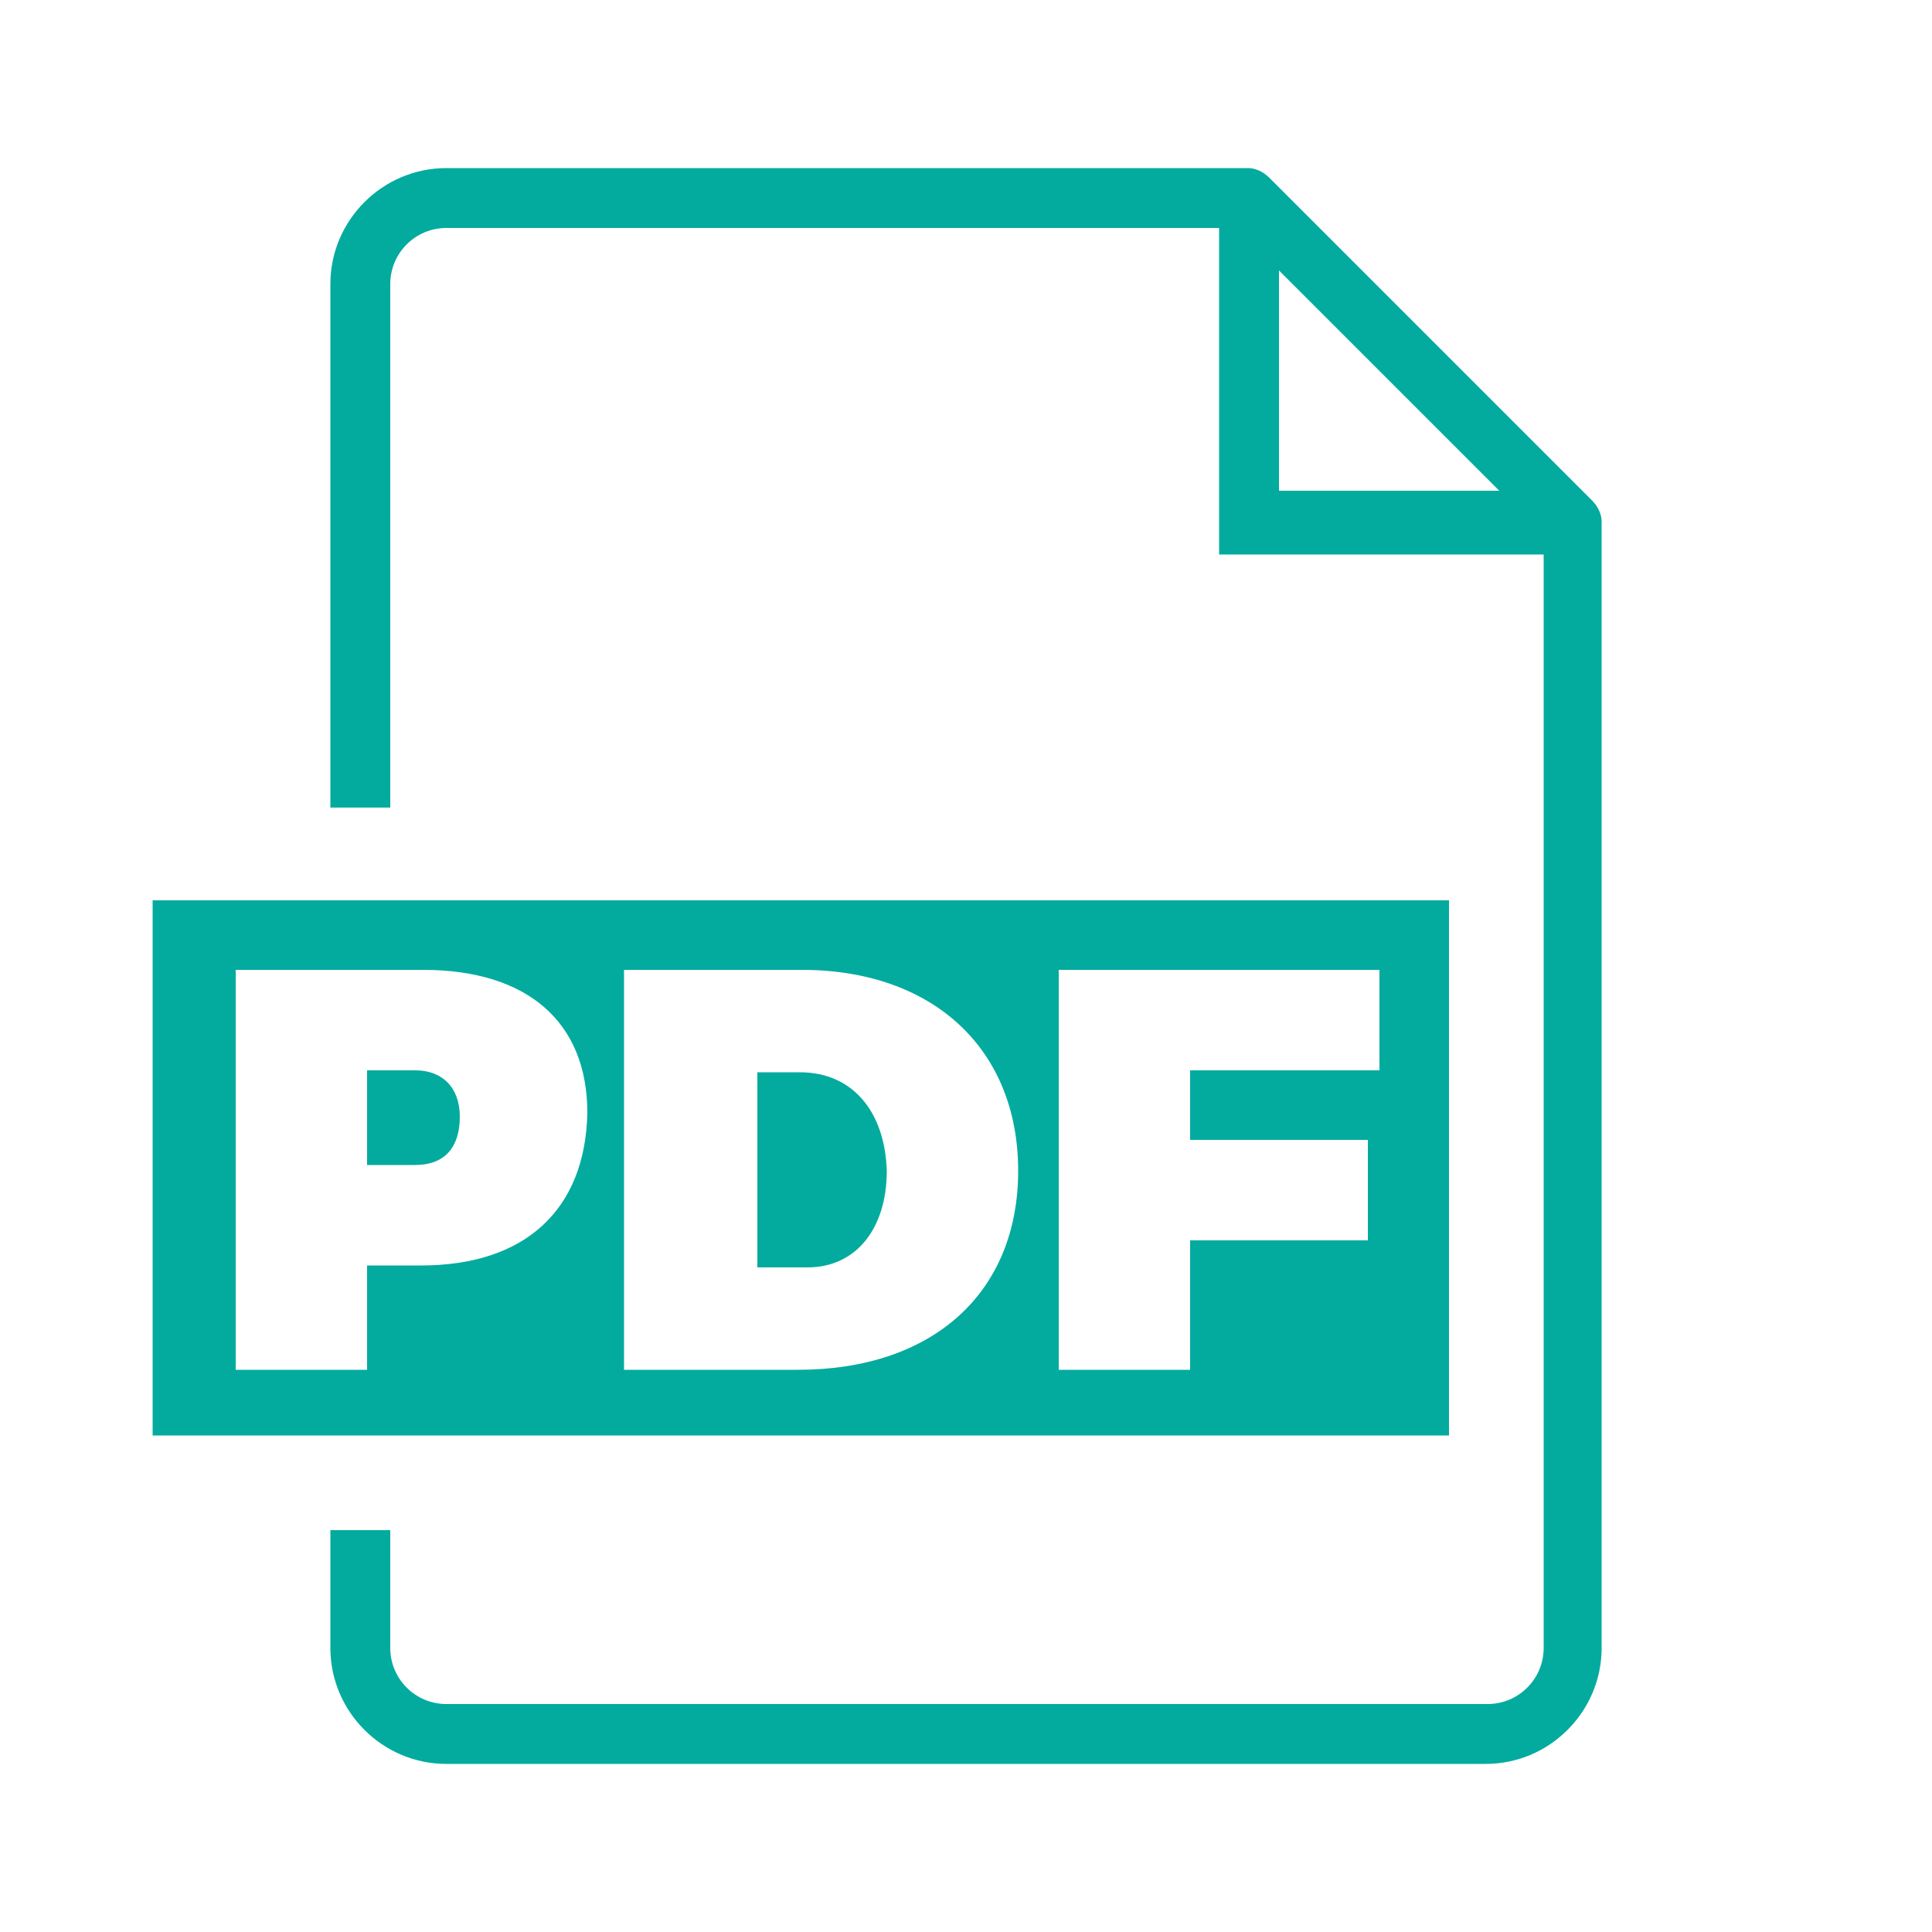
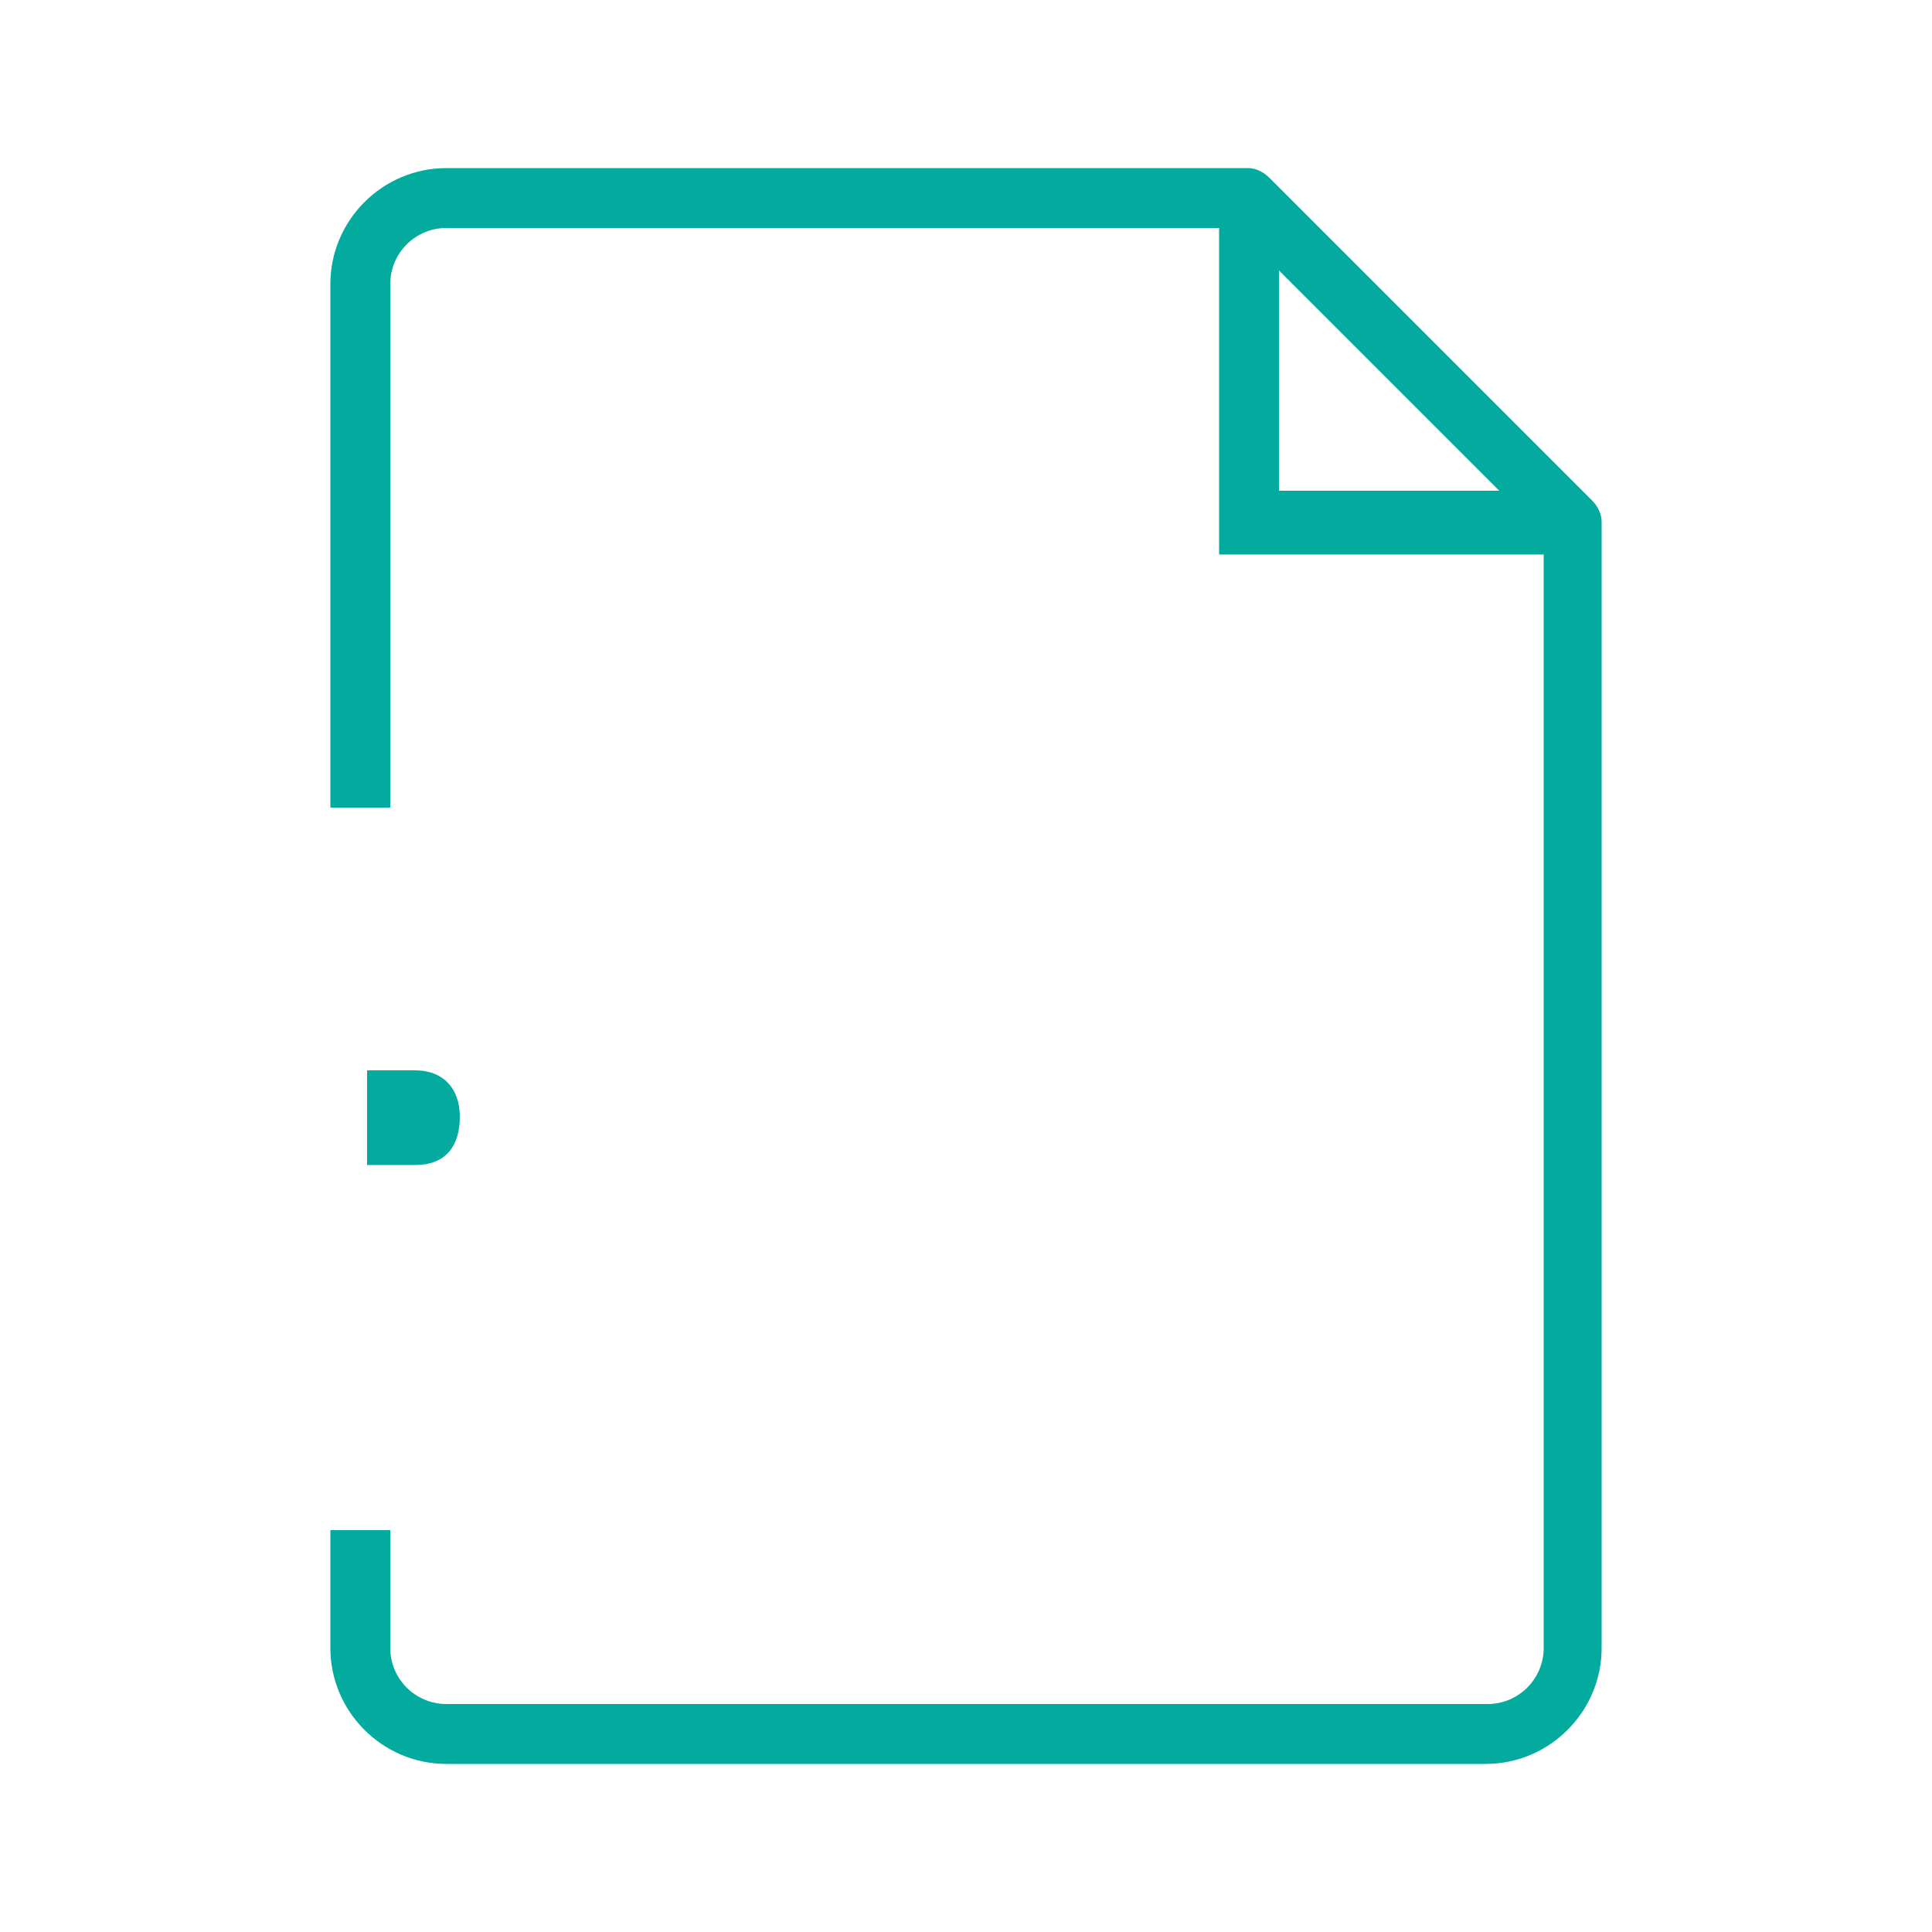
<svg xmlns="http://www.w3.org/2000/svg" version="1.1" baseProfile="tiny" id="Ebene_1" x="0px" y="0px" viewBox="0 0 100 100" xml:space="preserve">
  <path fill="#03ab9f" d="M17.1,79.2v6.1c0,3.3,2.7,6,6,6h53.8c3.3,0,6-2.7,6-6V27c0-0.4-0.2-0.8-0.5-1.1L65.7,9.2c-0.3-0.3-0.7-0.5-1.1-0.5H23.1  c-3.3,0-6,2.7-6,6v27.1h3.1V14.7c0-1.6,1.3-2.9,2.9-2.9h40v16.9h16.8v56.6c0,1.6-1.3,2.9-2.9,2.9l0,0H23.1c-1.6,0-2.9-1.3-2.9-2.9  l0,0v-6.1H17.1z M66.2,14l11.4,11.4H66.2V14z" />
  <g>
-     <path fill="#03ab9f" d="M41.4,55.5h-2.2v10.1h2.6c2.5,0,4.1-2,4.1-5C45.8,57.5,44.1,55.5,41.4,55.5z" />
-     <path fill="#03ab9f" d="M7.9,46.6v27.7H75V46.6H7.9z M21.8,65.5H19v5.4h-6.8V50.2h9.7c5.4,0,8.5,2.7,8.5,7.4C30.3,62.6,27.2,65.5,21.8,65.5z    M41.3,70.9h-9V50.2h9.2c6.8,0,11.2,4.1,11.2,10.4S48.3,70.9,41.3,70.9z M71.4,55.4h-9.8V59h9.2v5.2h-9.2v6.7h-6.8V50.2h16.6V55.4z   " />
    <path fill="#03ab9f" d="M21.5,55.4H19v4.9h2.5c1.5,0,2.3-0.9,2.3-2.5C23.8,56.3,22.9,55.4,21.5,55.4z" />
  </g>
</svg>